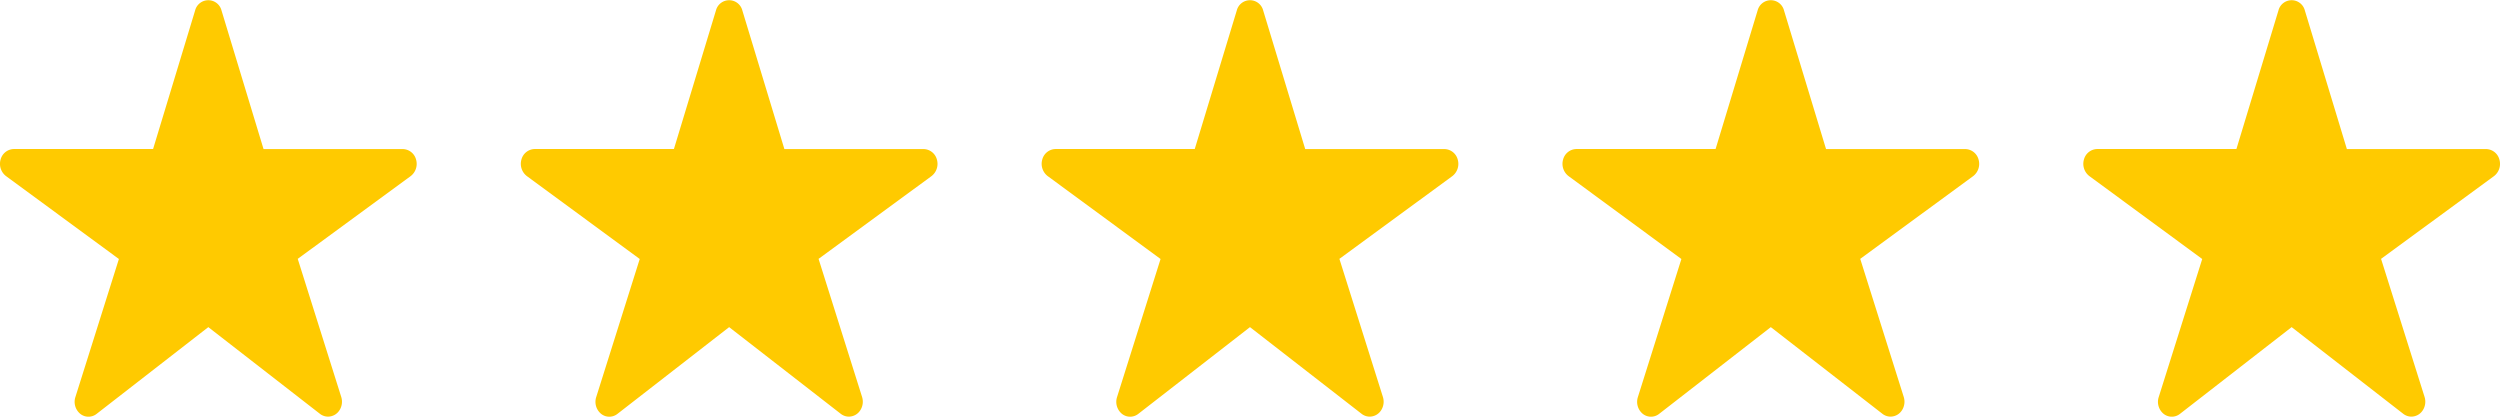
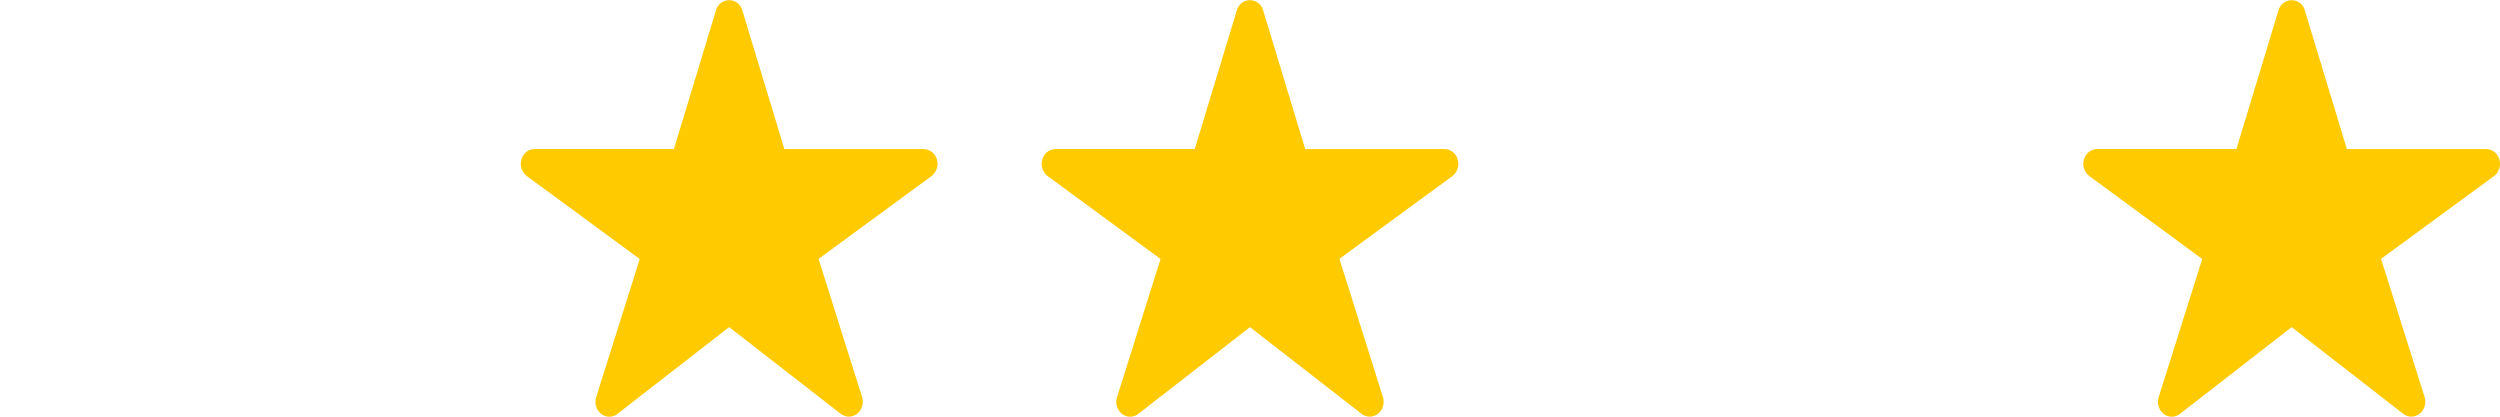
<svg xmlns="http://www.w3.org/2000/svg" id="Stars" width="120" height="20" viewBox="0 0 120 20">
-   <path id="star" d="M31.79,51.983a.637.637,0,0,1-.391-.134L26.04,47.687l-5.359,4.162a.631.631,0,0,1-.787,0,.744.744,0,0,1-.236-.8l2.09-6.632-5.417-3.979a.741.741,0,0,1-.26-.8.674.674,0,0,1,.635-.5h6.683l2.017-6.649a.654.654,0,0,1,1.268,0l2.017,6.651h6.683a.674.674,0,0,1,.637.5.741.741,0,0,1-.26.8L30.332,44.41l2.089,6.63a.757.757,0,0,1-.09.644A.654.654,0,0,1,31.79,51.983Z" transform="translate(-16.041 -31.985)" fill="#ffca00" />
  <path id="star-2" data-name="star" d="M31.79,51.983a.637.637,0,0,1-.391-.134L26.04,47.687l-5.359,4.162a.631.631,0,0,1-.787,0,.744.744,0,0,1-.236-.8l2.09-6.632-5.417-3.979a.741.741,0,0,1-.26-.8.674.674,0,0,1,.635-.5h6.683l2.017-6.649a.654.654,0,0,1,1.268,0l2.017,6.651h6.683a.674.674,0,0,1,.637.5.741.741,0,0,1-.26.8L30.332,44.41l2.089,6.63a.757.757,0,0,1-.09.644A.654.654,0,0,1,31.79,51.983Z" transform="translate(8.959 -31.985)" fill="#ffca00" />
  <path id="star-3" data-name="star" d="M31.79,51.983a.637.637,0,0,1-.391-.134L26.04,47.687l-5.359,4.162a.631.631,0,0,1-.787,0,.744.744,0,0,1-.236-.8l2.09-6.632-5.417-3.979a.741.741,0,0,1-.26-.8.674.674,0,0,1,.635-.5h6.683l2.017-6.649a.654.654,0,0,1,1.268,0l2.017,6.651h6.683a.674.674,0,0,1,.637.5.741.741,0,0,1-.26.8L30.332,44.41l2.089,6.63a.757.757,0,0,1-.09.644A.654.654,0,0,1,31.79,51.983Z" transform="translate(33.959 -31.985)" fill="#ffca00" />
-   <path id="star-4" data-name="star" d="M31.79,51.983a.637.637,0,0,1-.391-.134L26.04,47.687l-5.359,4.162a.631.631,0,0,1-.787,0,.744.744,0,0,1-.236-.8l2.09-6.632-5.417-3.979a.741.741,0,0,1-.26-.8.674.674,0,0,1,.635-.5h6.683l2.017-6.649a.654.654,0,0,1,1.268,0l2.017,6.651h6.683a.674.674,0,0,1,.637.5.741.741,0,0,1-.26.8L30.332,44.41l2.089,6.63a.757.757,0,0,1-.09.644A.654.654,0,0,1,31.79,51.983Z" transform="translate(58.959 -31.985)" fill="#ffca00" />
  <path id="star-5" data-name="star" d="M31.79,51.983a.637.637,0,0,1-.391-.134L26.04,47.687l-5.359,4.162a.631.631,0,0,1-.787,0,.744.744,0,0,1-.236-.8l2.09-6.632-5.417-3.979a.741.741,0,0,1-.26-.8.674.674,0,0,1,.635-.5h6.683l2.017-6.649a.654.654,0,0,1,1.268,0l2.017,6.651h6.683a.674.674,0,0,1,.637.5.741.741,0,0,1-.26.8L30.332,44.41l2.089,6.63a.757.757,0,0,1-.09.644A.654.654,0,0,1,31.79,51.983Z" transform="translate(83.959 -31.985)" fill="#ffca00" />
</svg>